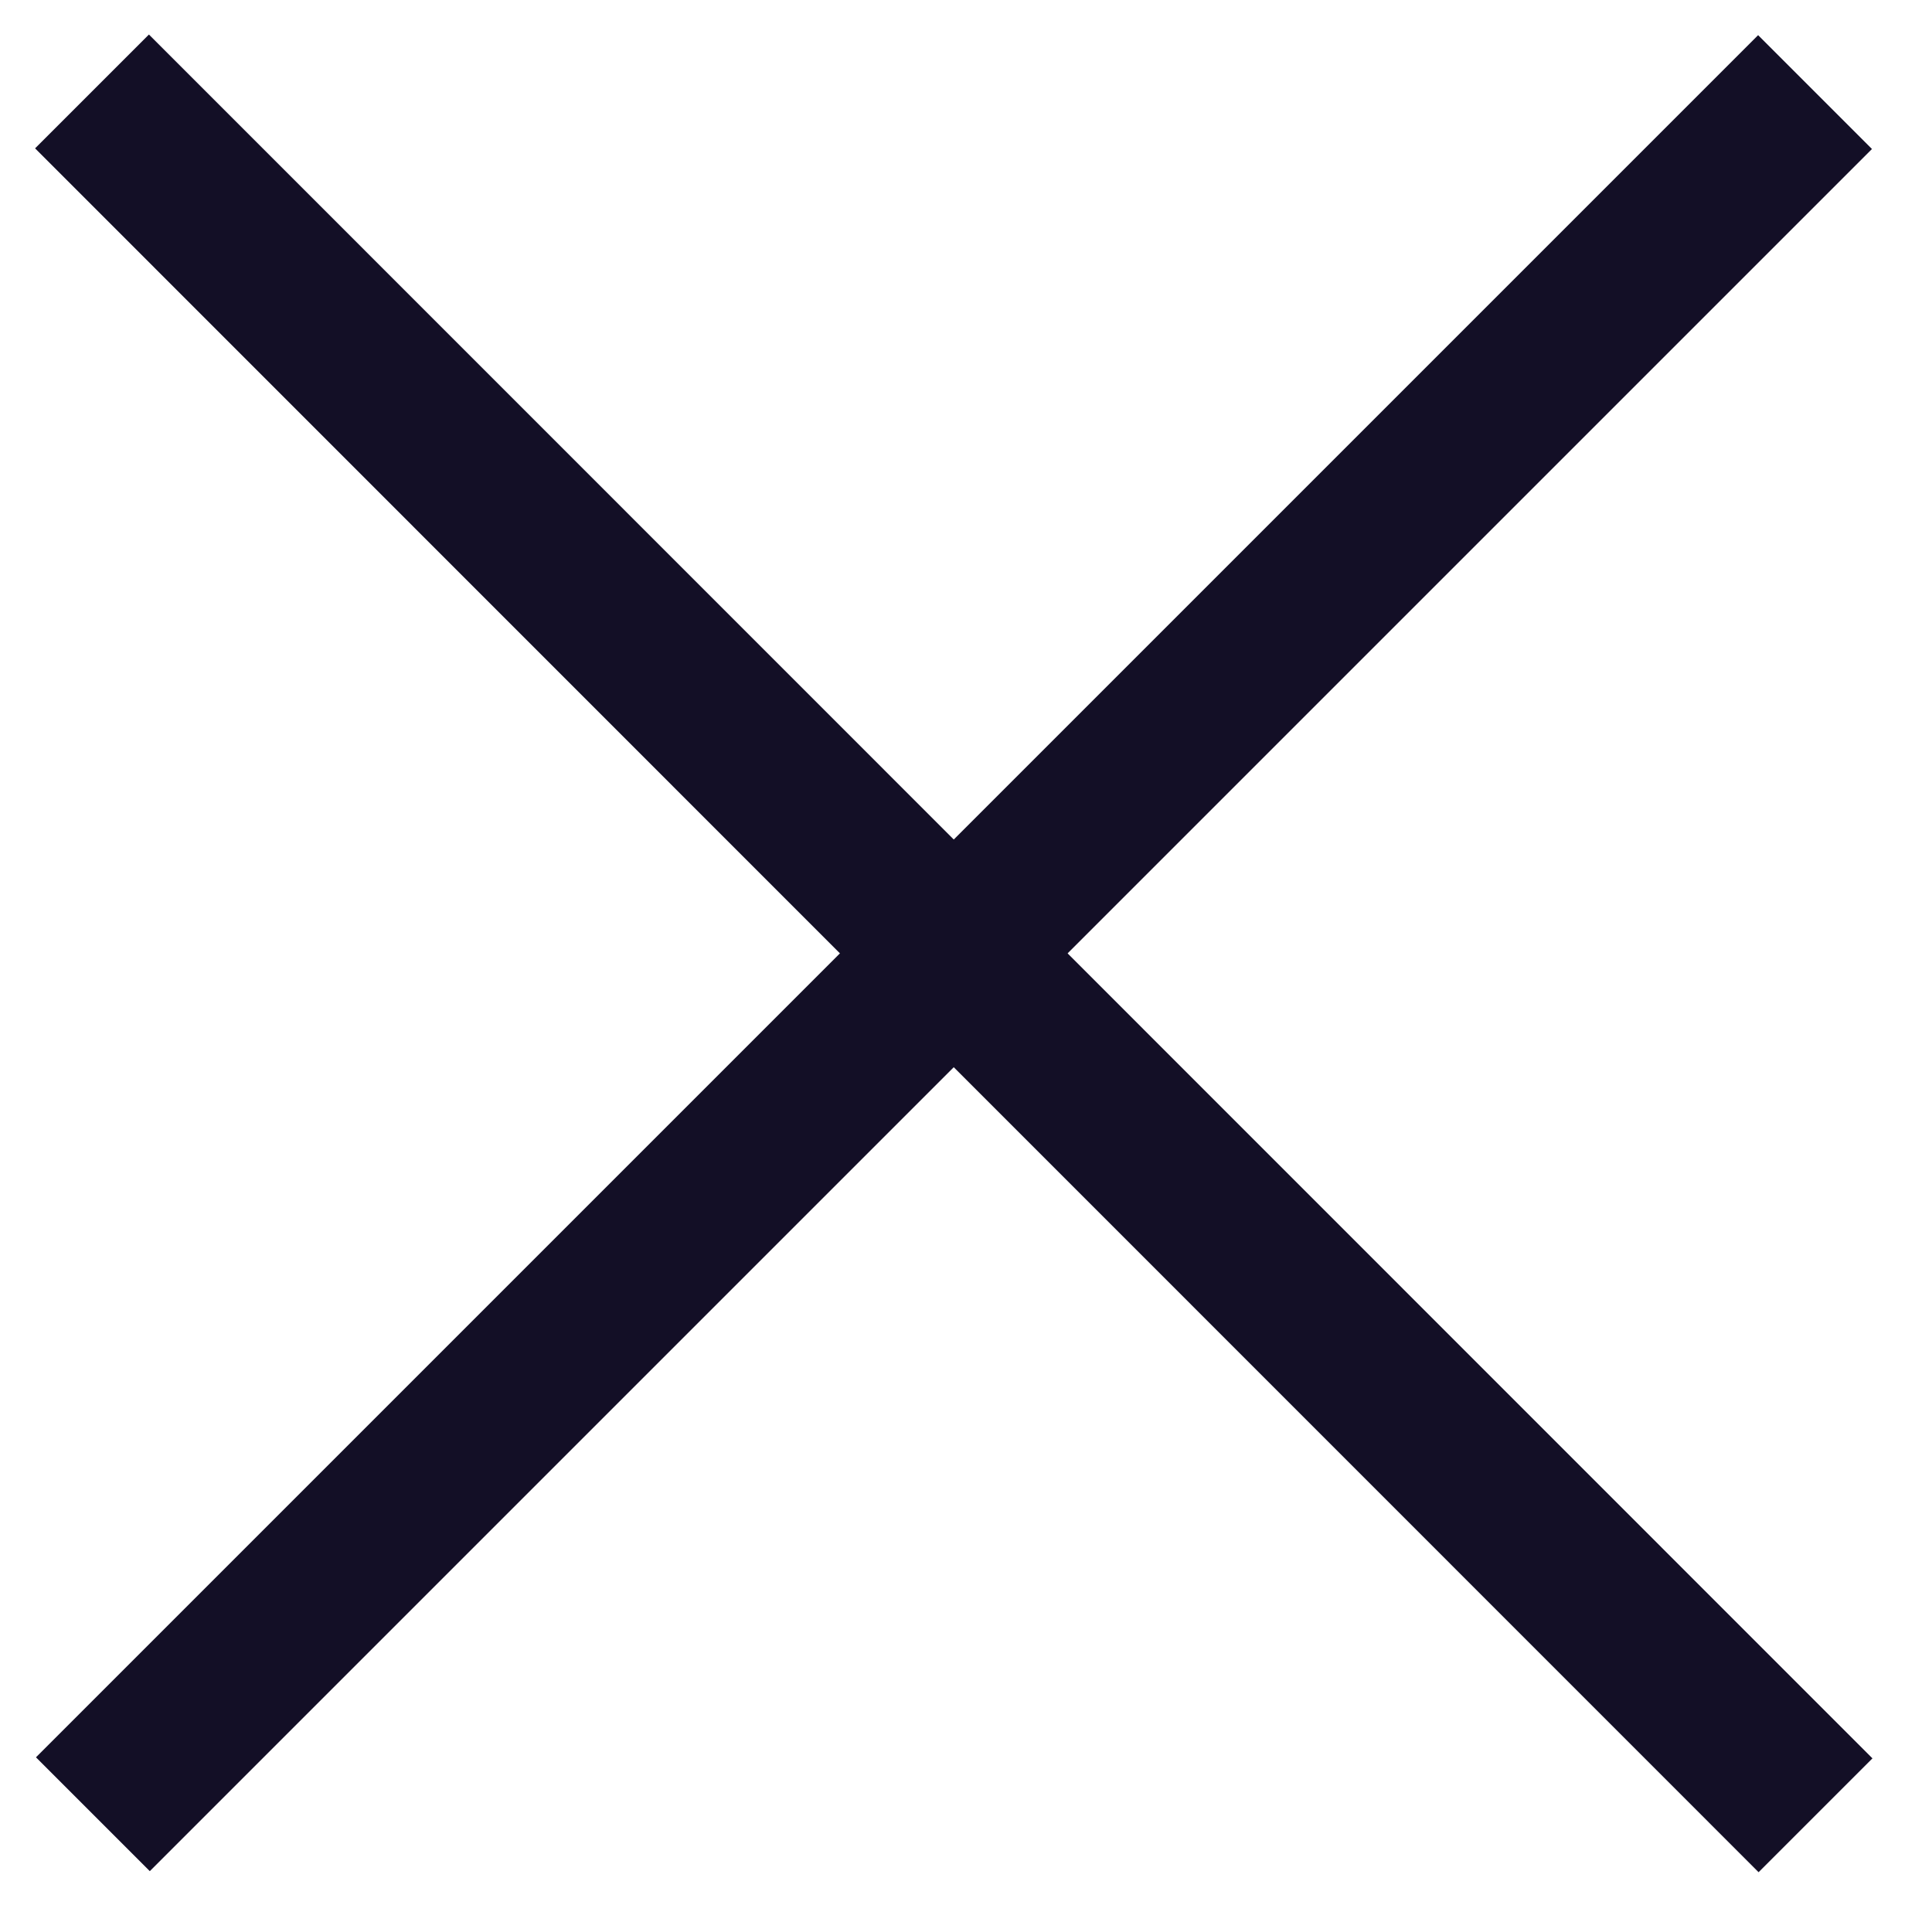
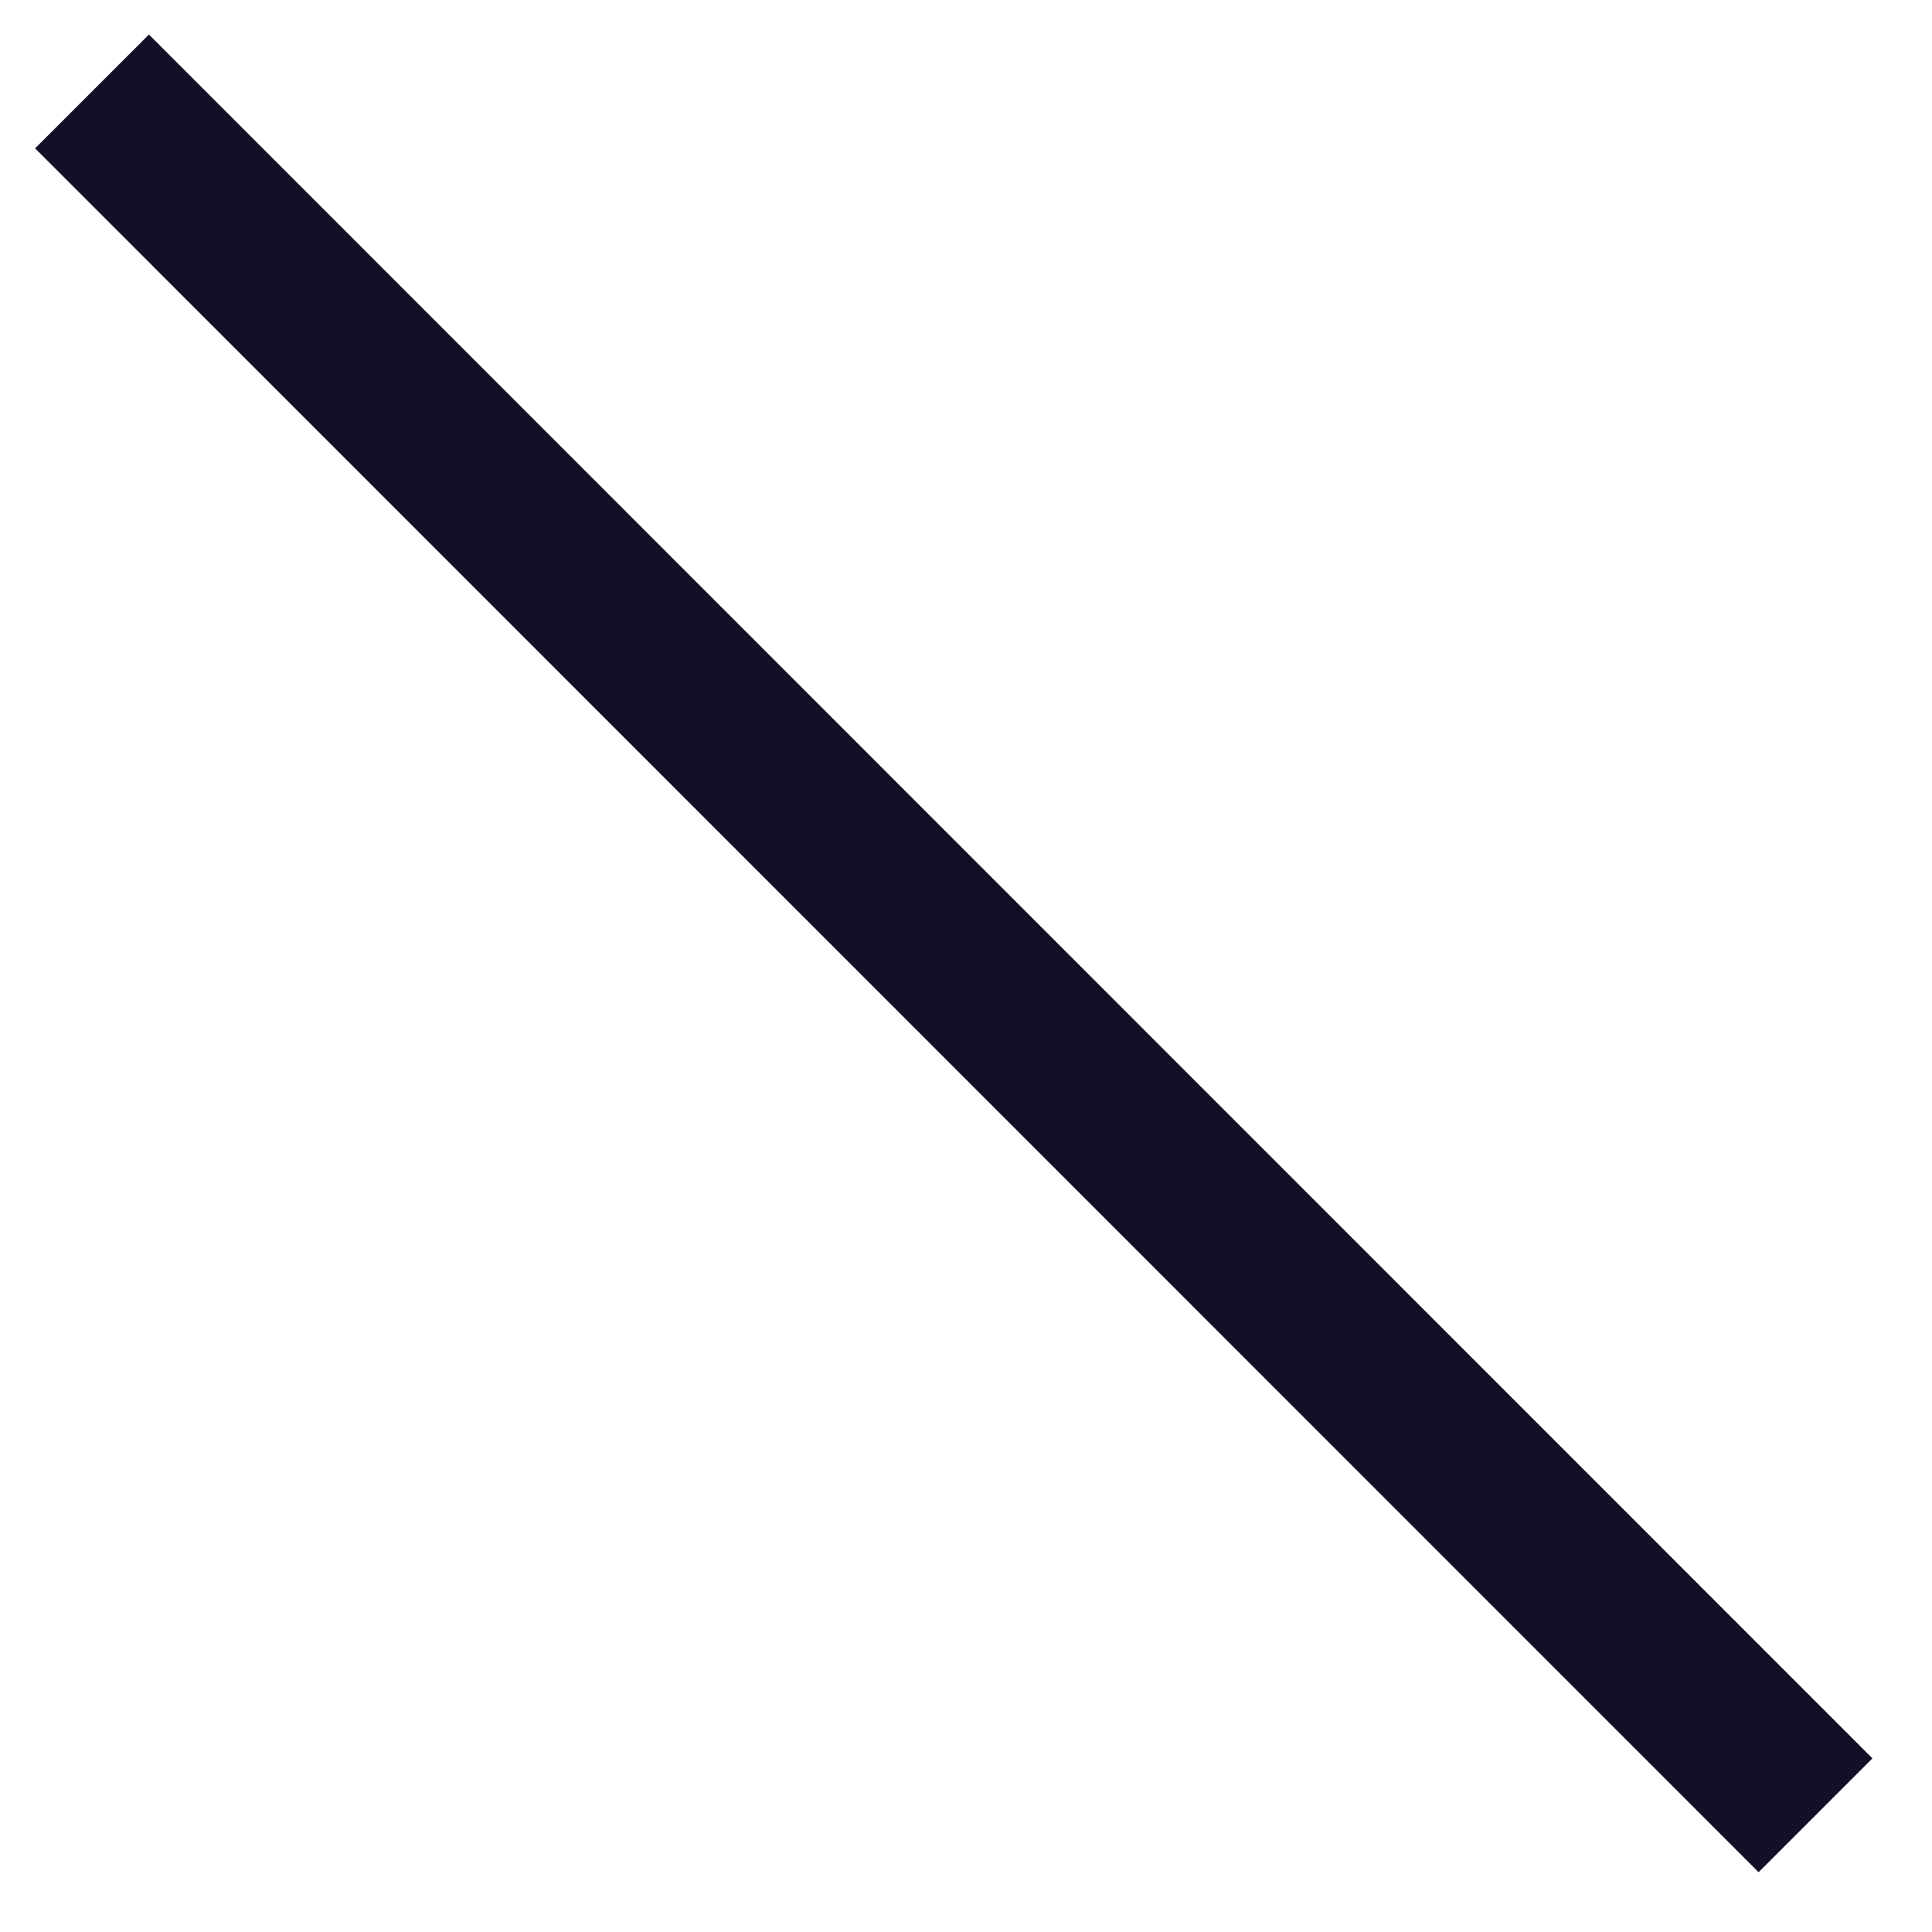
<svg xmlns="http://www.w3.org/2000/svg" fill="none" height="24" viewBox="0 0 24 24" width="24">
  <g stroke="#130f26" stroke-linecap="square" stroke-linejoin="round" stroke-width="2">
-     <path d="m21.84 1.851-19.979 19.979" />
    <path d="m21.846 21.843-19.996-20" />
  </g>
</svg>